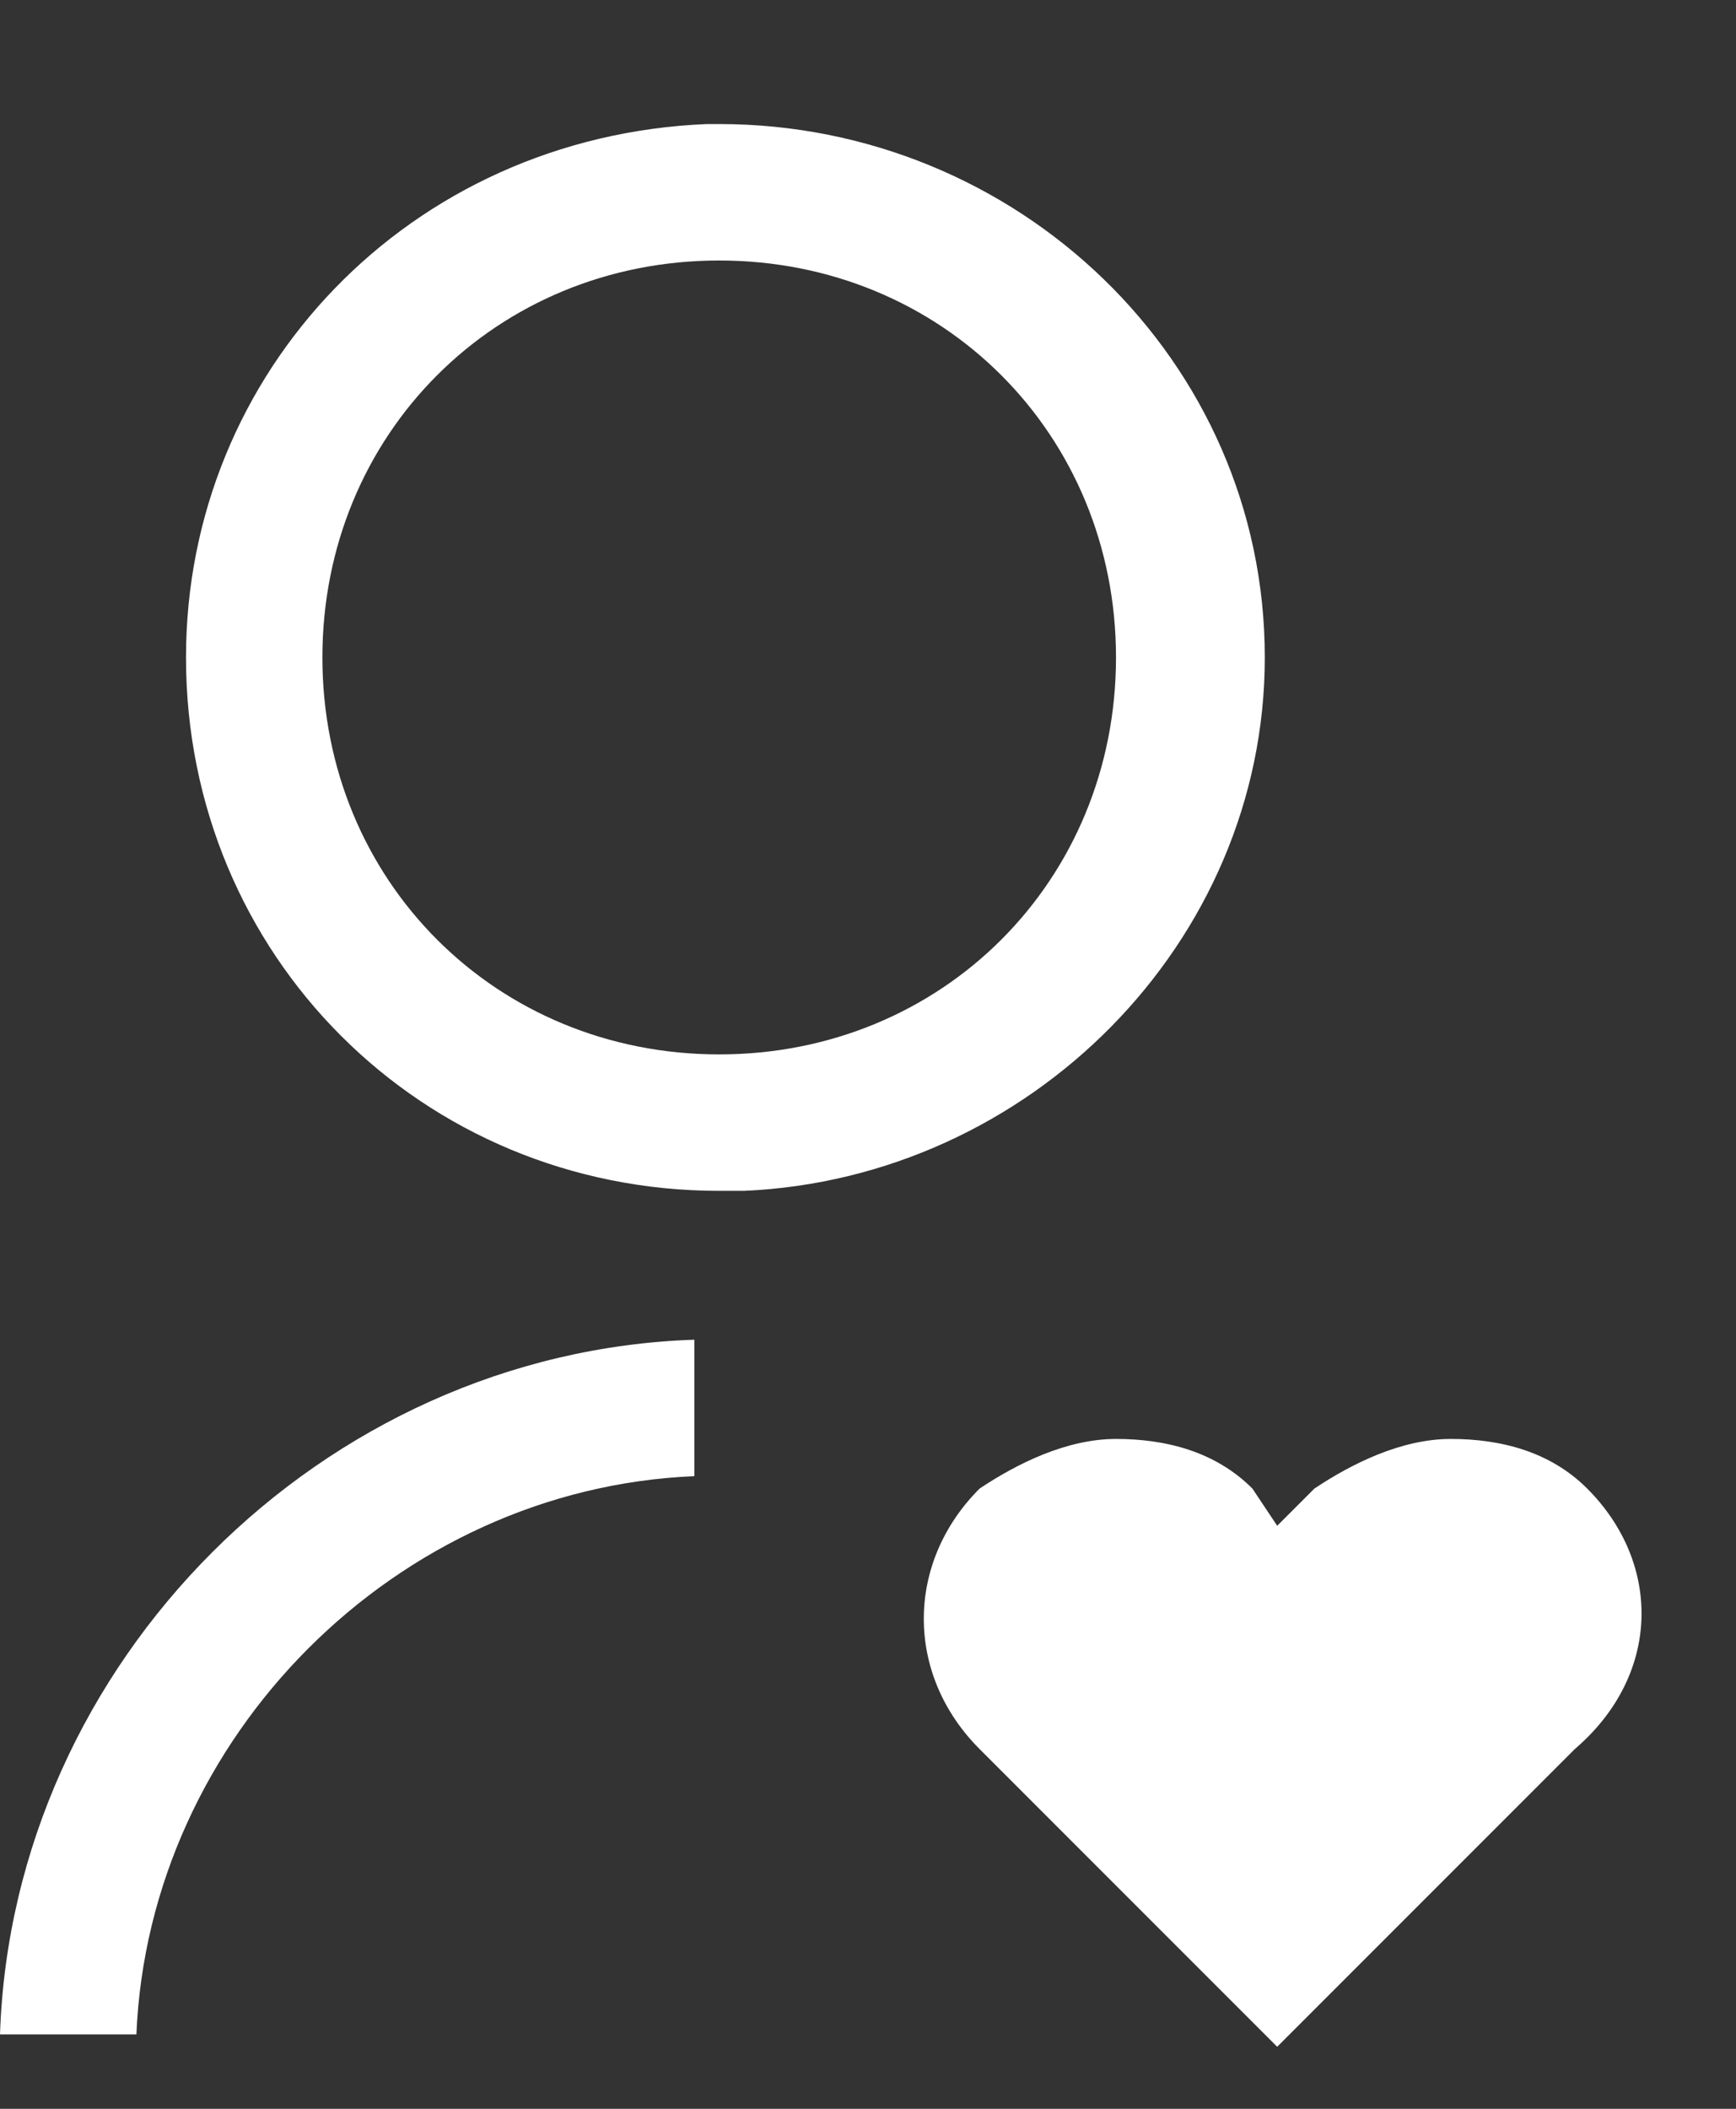
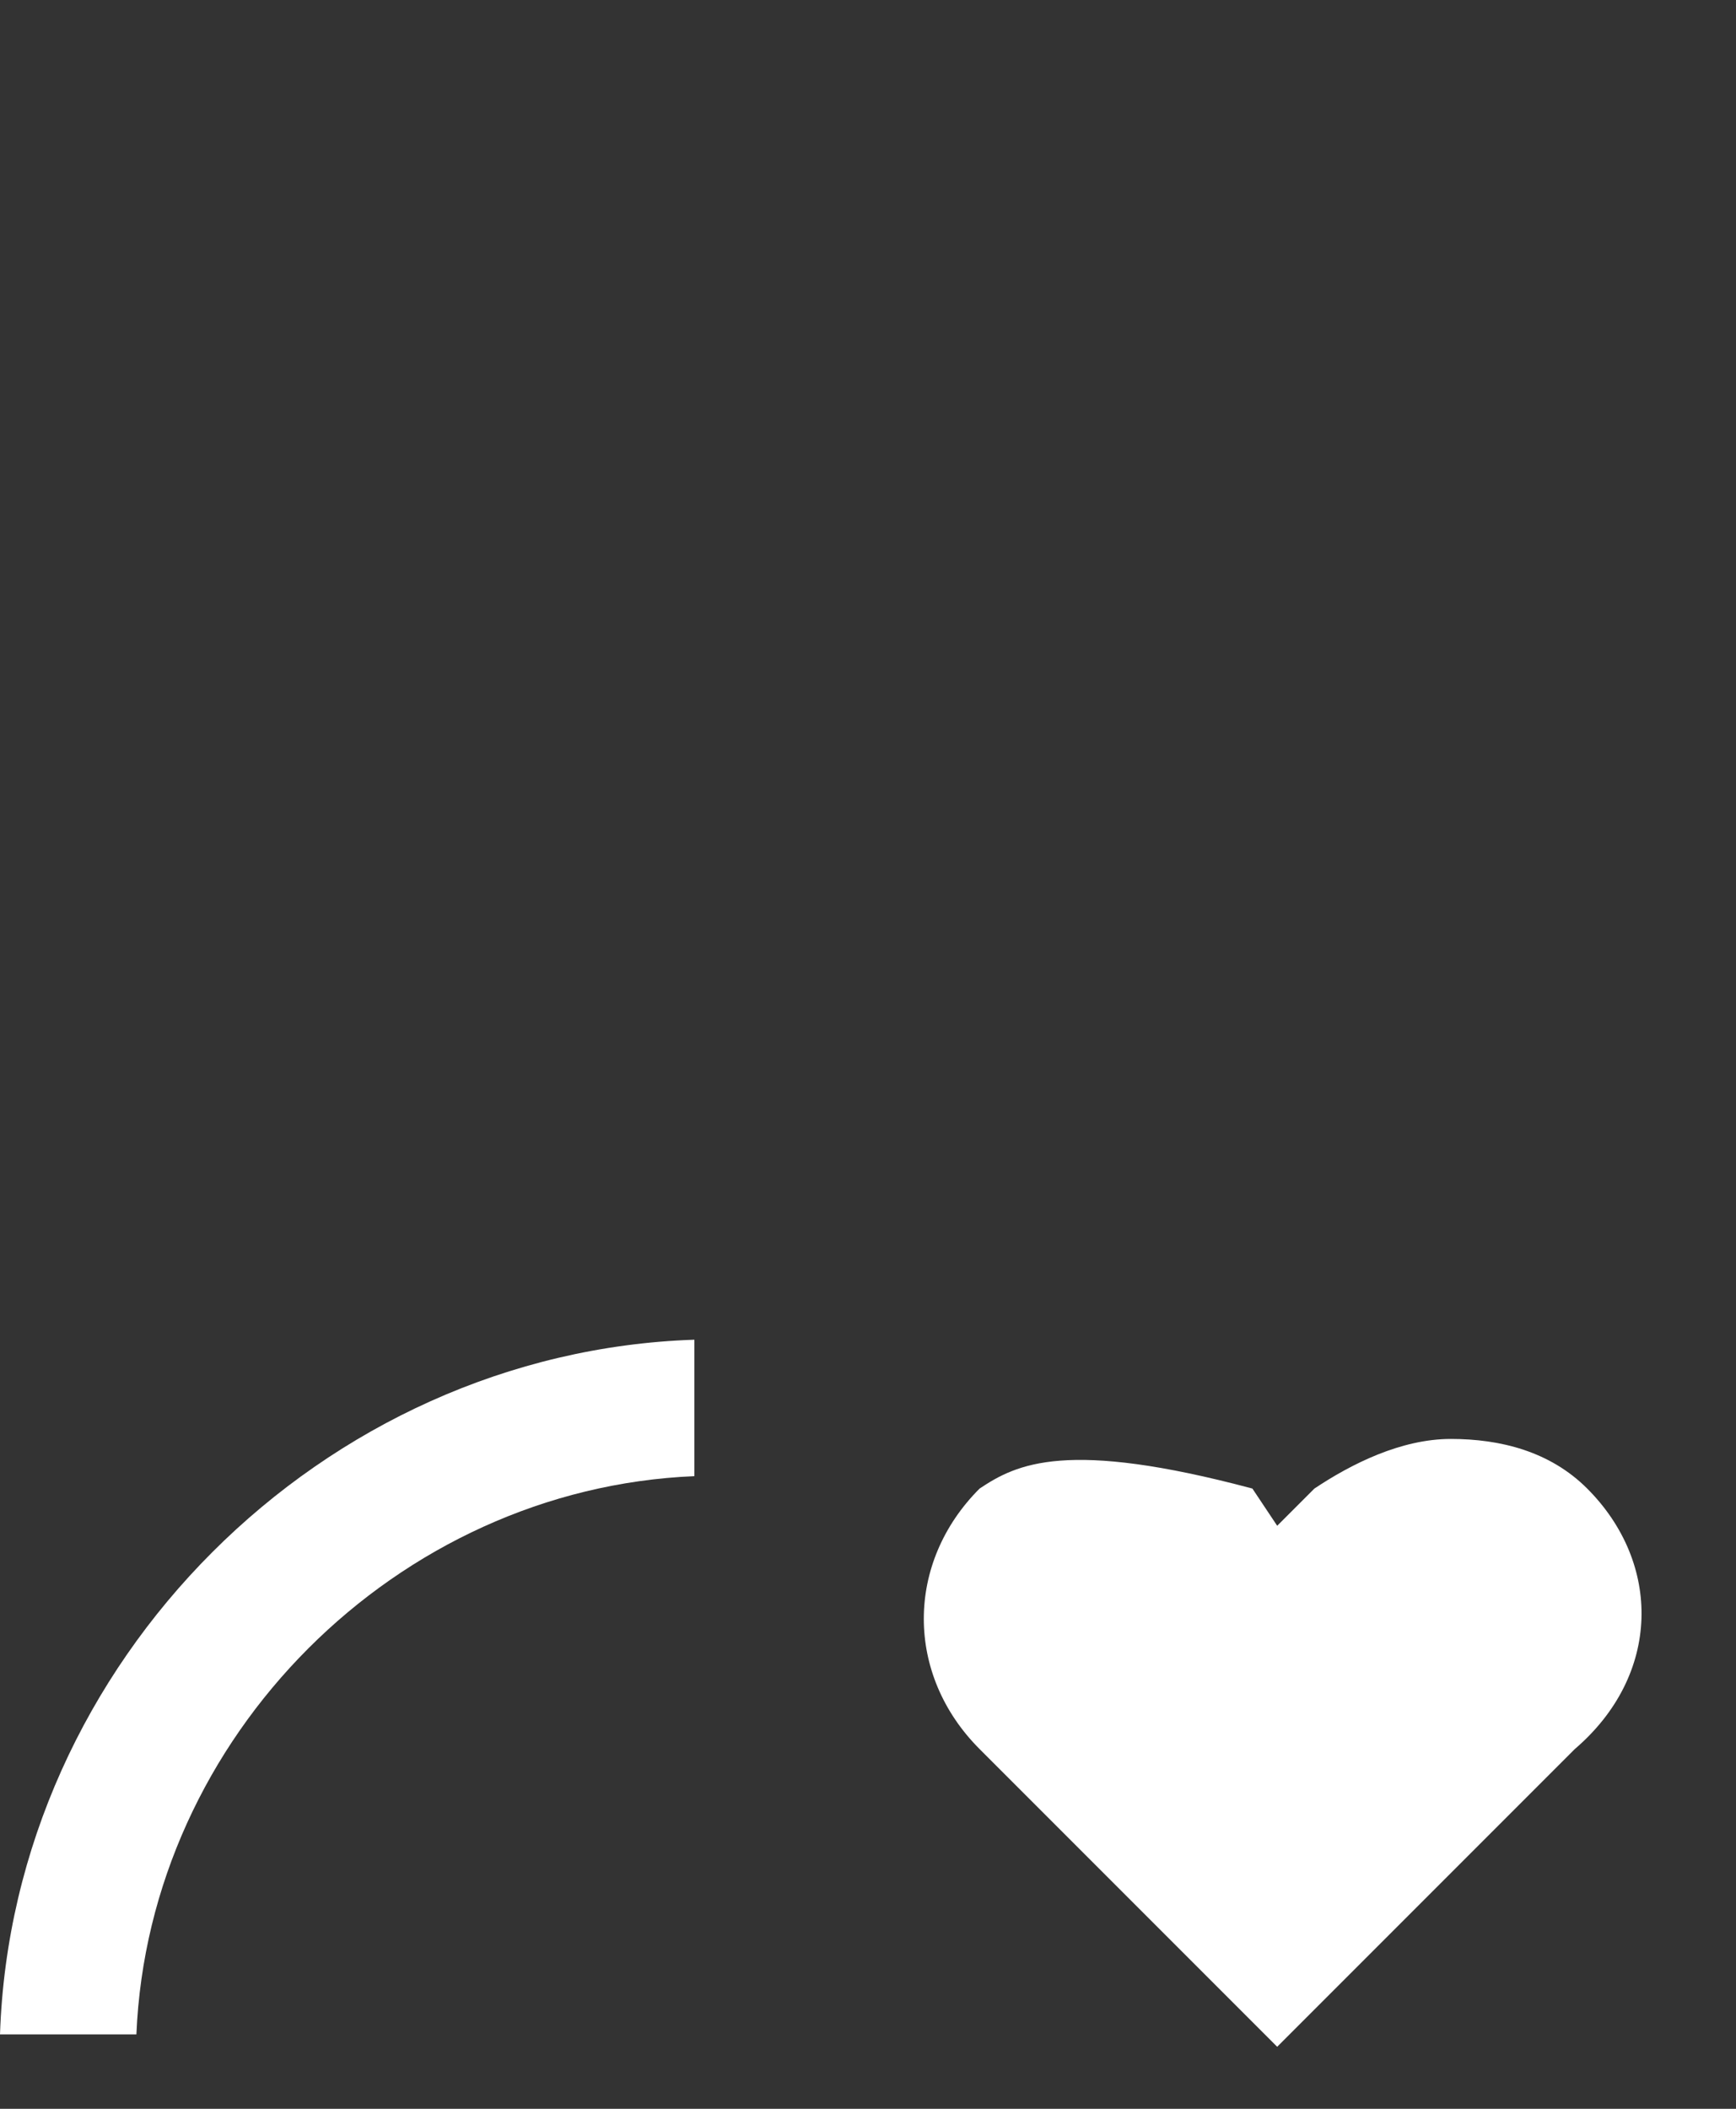
<svg xmlns="http://www.w3.org/2000/svg" width="14" height="17" viewBox="0 0 14 17" fill="none">
  <rect x="0" y="0" width="14" height="17" fill="#333333" stroke="none" />
-   <path d="M5.8 1H5.7C3.3 1.1 1.5 3 1.5 5.3C1.5 7.7 3.4 9.6 5.8 9.6H6C8.3 9.5 10.2 7.6 10.2 5.3C10.2 2.9 8.2 1 5.8 1ZM5.8 8.5C4 8.5 2.6 7.1 2.6 5.3C2.6 3.5 4 2.1 5.8 2.1C7.6 2.1 9 3.5 9 5.3C9 7.1 7.6 8.5 5.8 8.5Z" fill="white" />
  <path d="M1.1 16.4C1.2 14 3.2 12 5.6 11.9V10.8C2.6 10.9 0.1 13.4 0 16.4H1.1Z" fill="white" />
-   <path d="M12.8 12C12.5 11.7 12.1 11.6 11.7 11.6C11.3 11.6 10.9 11.8 10.6 12L10.3 12.3L10.1 12C9.8 11.7 9.4 11.6 9 11.6C8.6 11.6 8.2 11.8 7.9 12C7.3 12.6 7.3 13.5 7.9 14.1L10.3 16.5L12.7 14.1C13.4 13.5 13.4 12.6 12.8 12Z" fill="white" />
+   <path d="M12.8 12C12.5 11.7 12.1 11.6 11.7 11.6C11.3 11.6 10.9 11.8 10.6 12L10.3 12.3L10.1 12C8.6 11.6 8.2 11.8 7.9 12C7.3 12.6 7.3 13.5 7.9 14.1L10.3 16.5L12.7 14.1C13.4 13.5 13.4 12.6 12.8 12Z" fill="white" />
</svg>